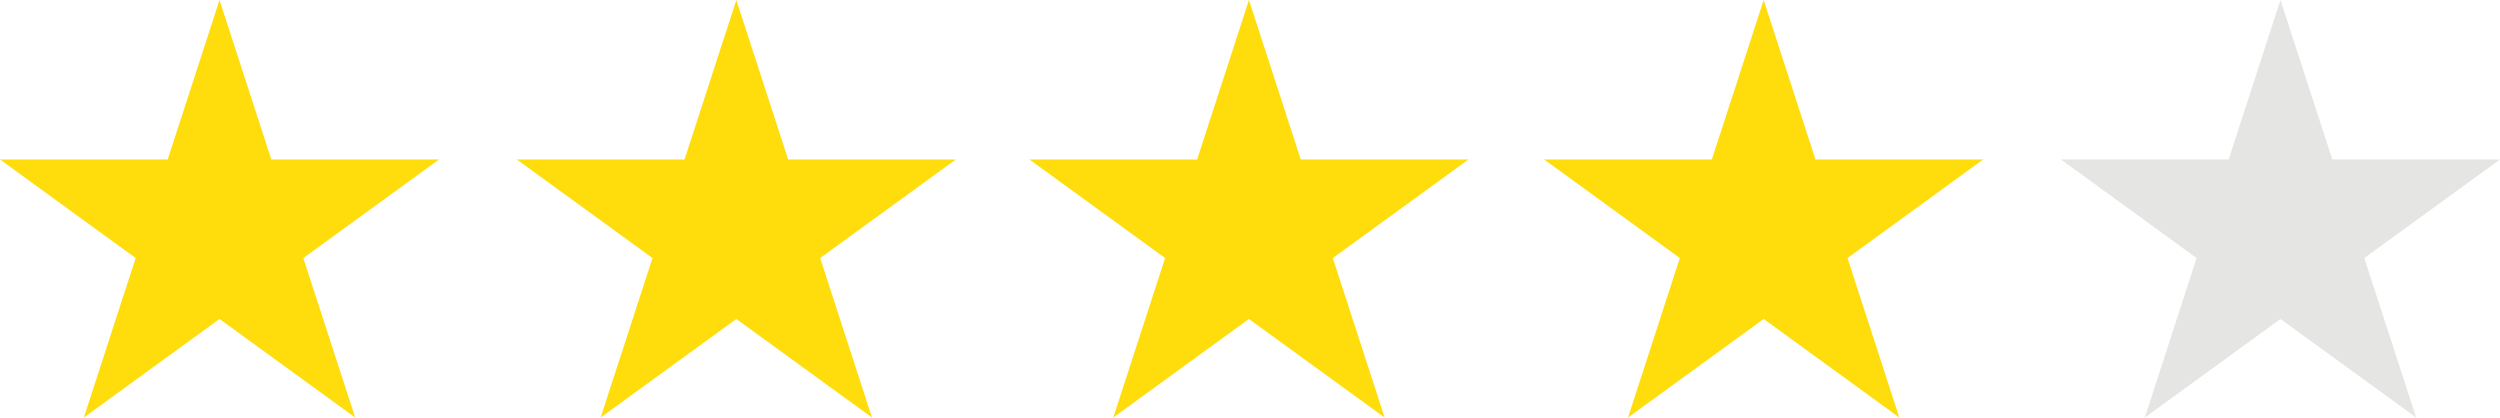
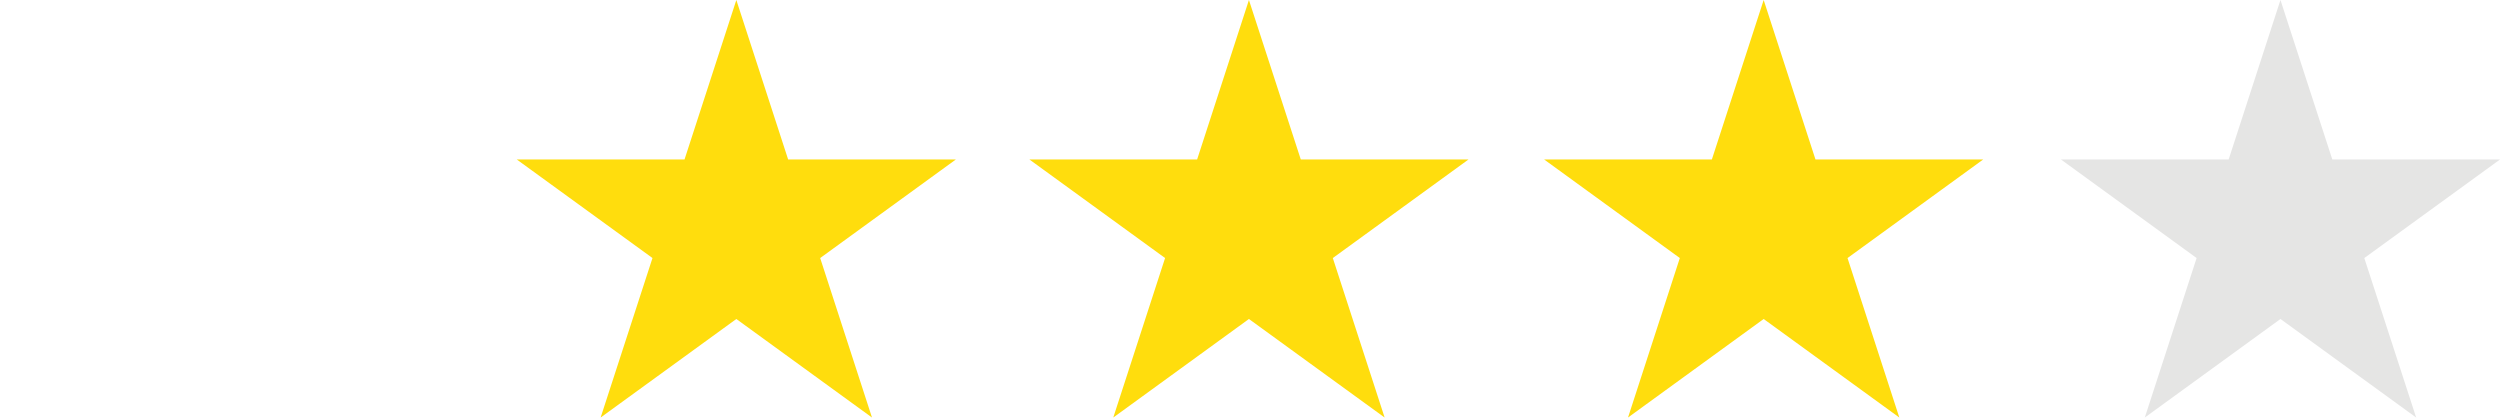
<svg xmlns="http://www.w3.org/2000/svg" id="katman_1" data-name="katman 1" viewBox="0 0 537.02 89.69">
  <defs>
    <style>
      .cls-1 {
        fill: #e5e5e4;
      }

      .cls-2 {
        fill: #ffdd0d;
      }
    </style>
  </defs>
-   <polygon class="cls-2" points="47.15 0 58.28 34.26 94.31 34.26 65.16 55.43 76.3 89.69 47.15 68.52 18.01 89.69 29.14 55.43 0 34.26 36.02 34.26 47.15 0" />
  <polygon class="cls-2" points="158.17 0 169.3 34.26 205.32 34.26 176.18 55.43 187.31 89.69 158.17 68.52 129.02 89.69 140.16 55.43 111.01 34.26 147.04 34.26 158.17 0" />
  <polygon class="cls-2" points="268.28 0 279.42 34.26 315.44 34.26 286.3 55.43 297.43 89.69 268.28 68.52 239.14 89.69 250.27 55.43 221.13 34.26 257.15 34.26 268.28 0" />
  <polygon class="cls-2" points="378.85 0 389.98 34.26 426 34.26 396.86 55.43 407.99 89.69 378.85 68.52 349.71 89.69 360.84 55.43 331.7 34.26 367.72 34.26 378.85 0" />
  <polygon class="cls-1" points="489.86 0 501 34.26 537.02 34.26 507.87 55.43 519.01 89.69 489.86 68.52 460.72 89.69 471.85 55.43 442.71 34.26 478.73 34.26 489.86 0" />
</svg>